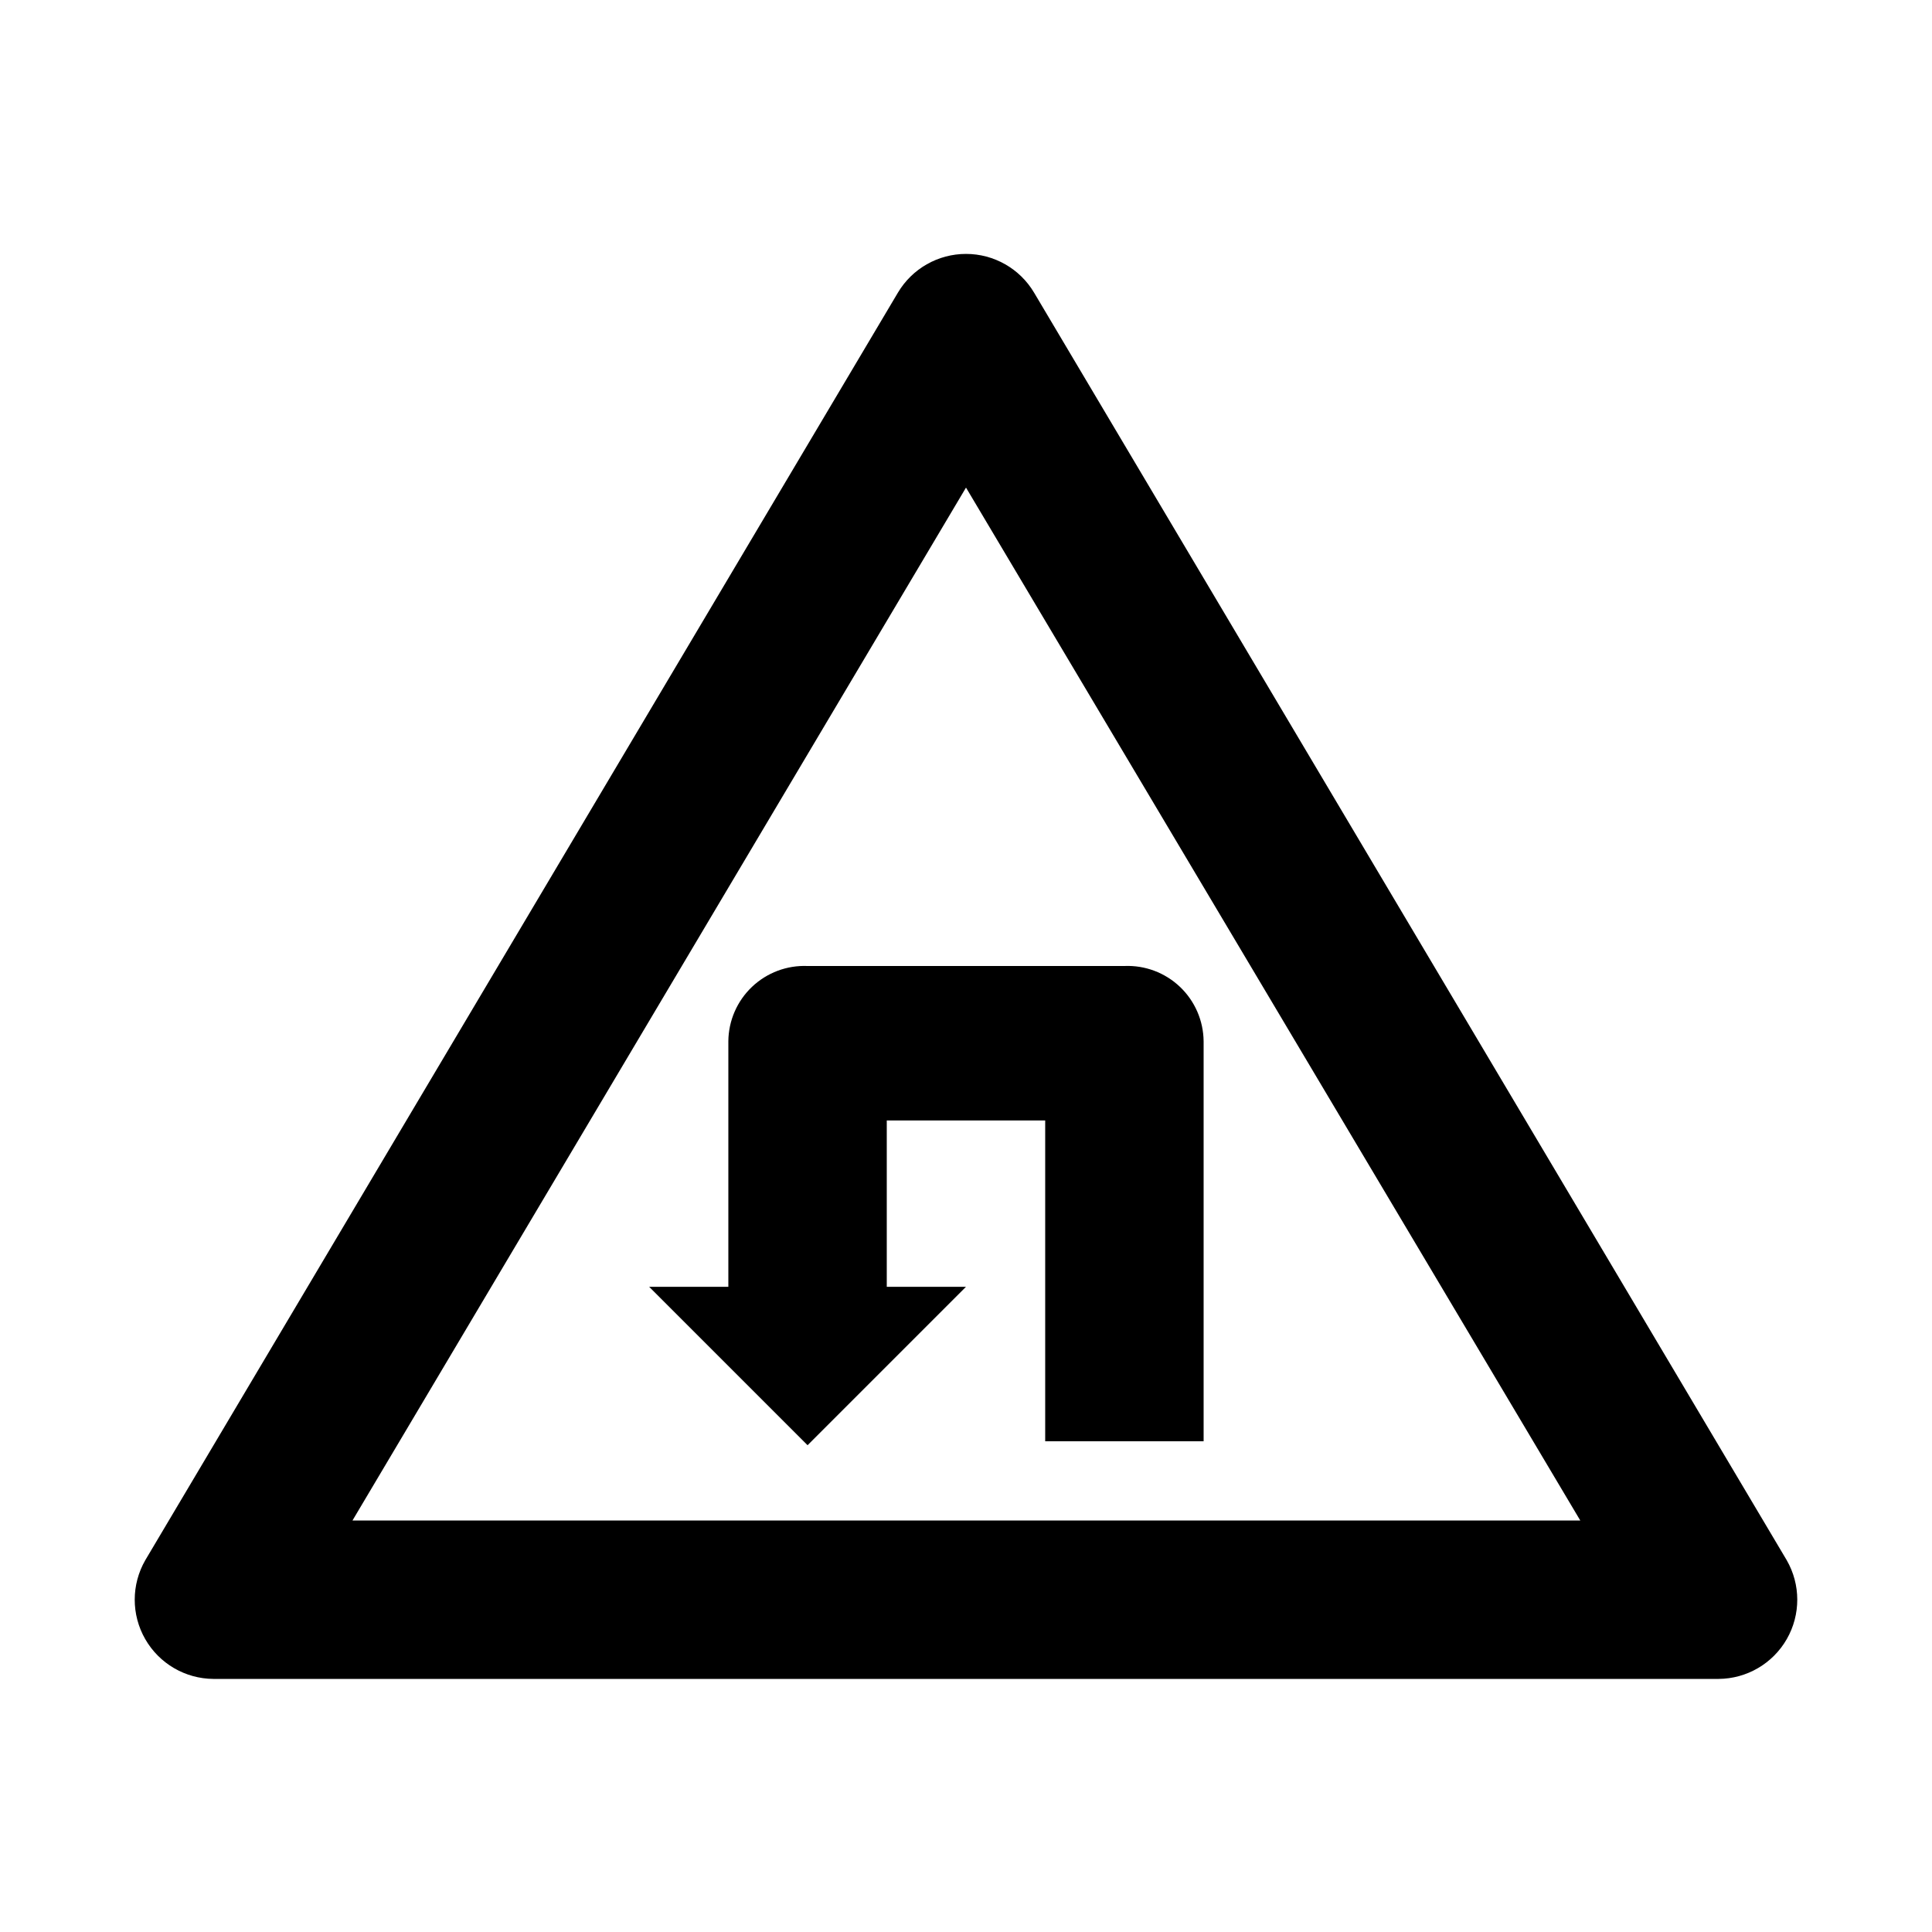
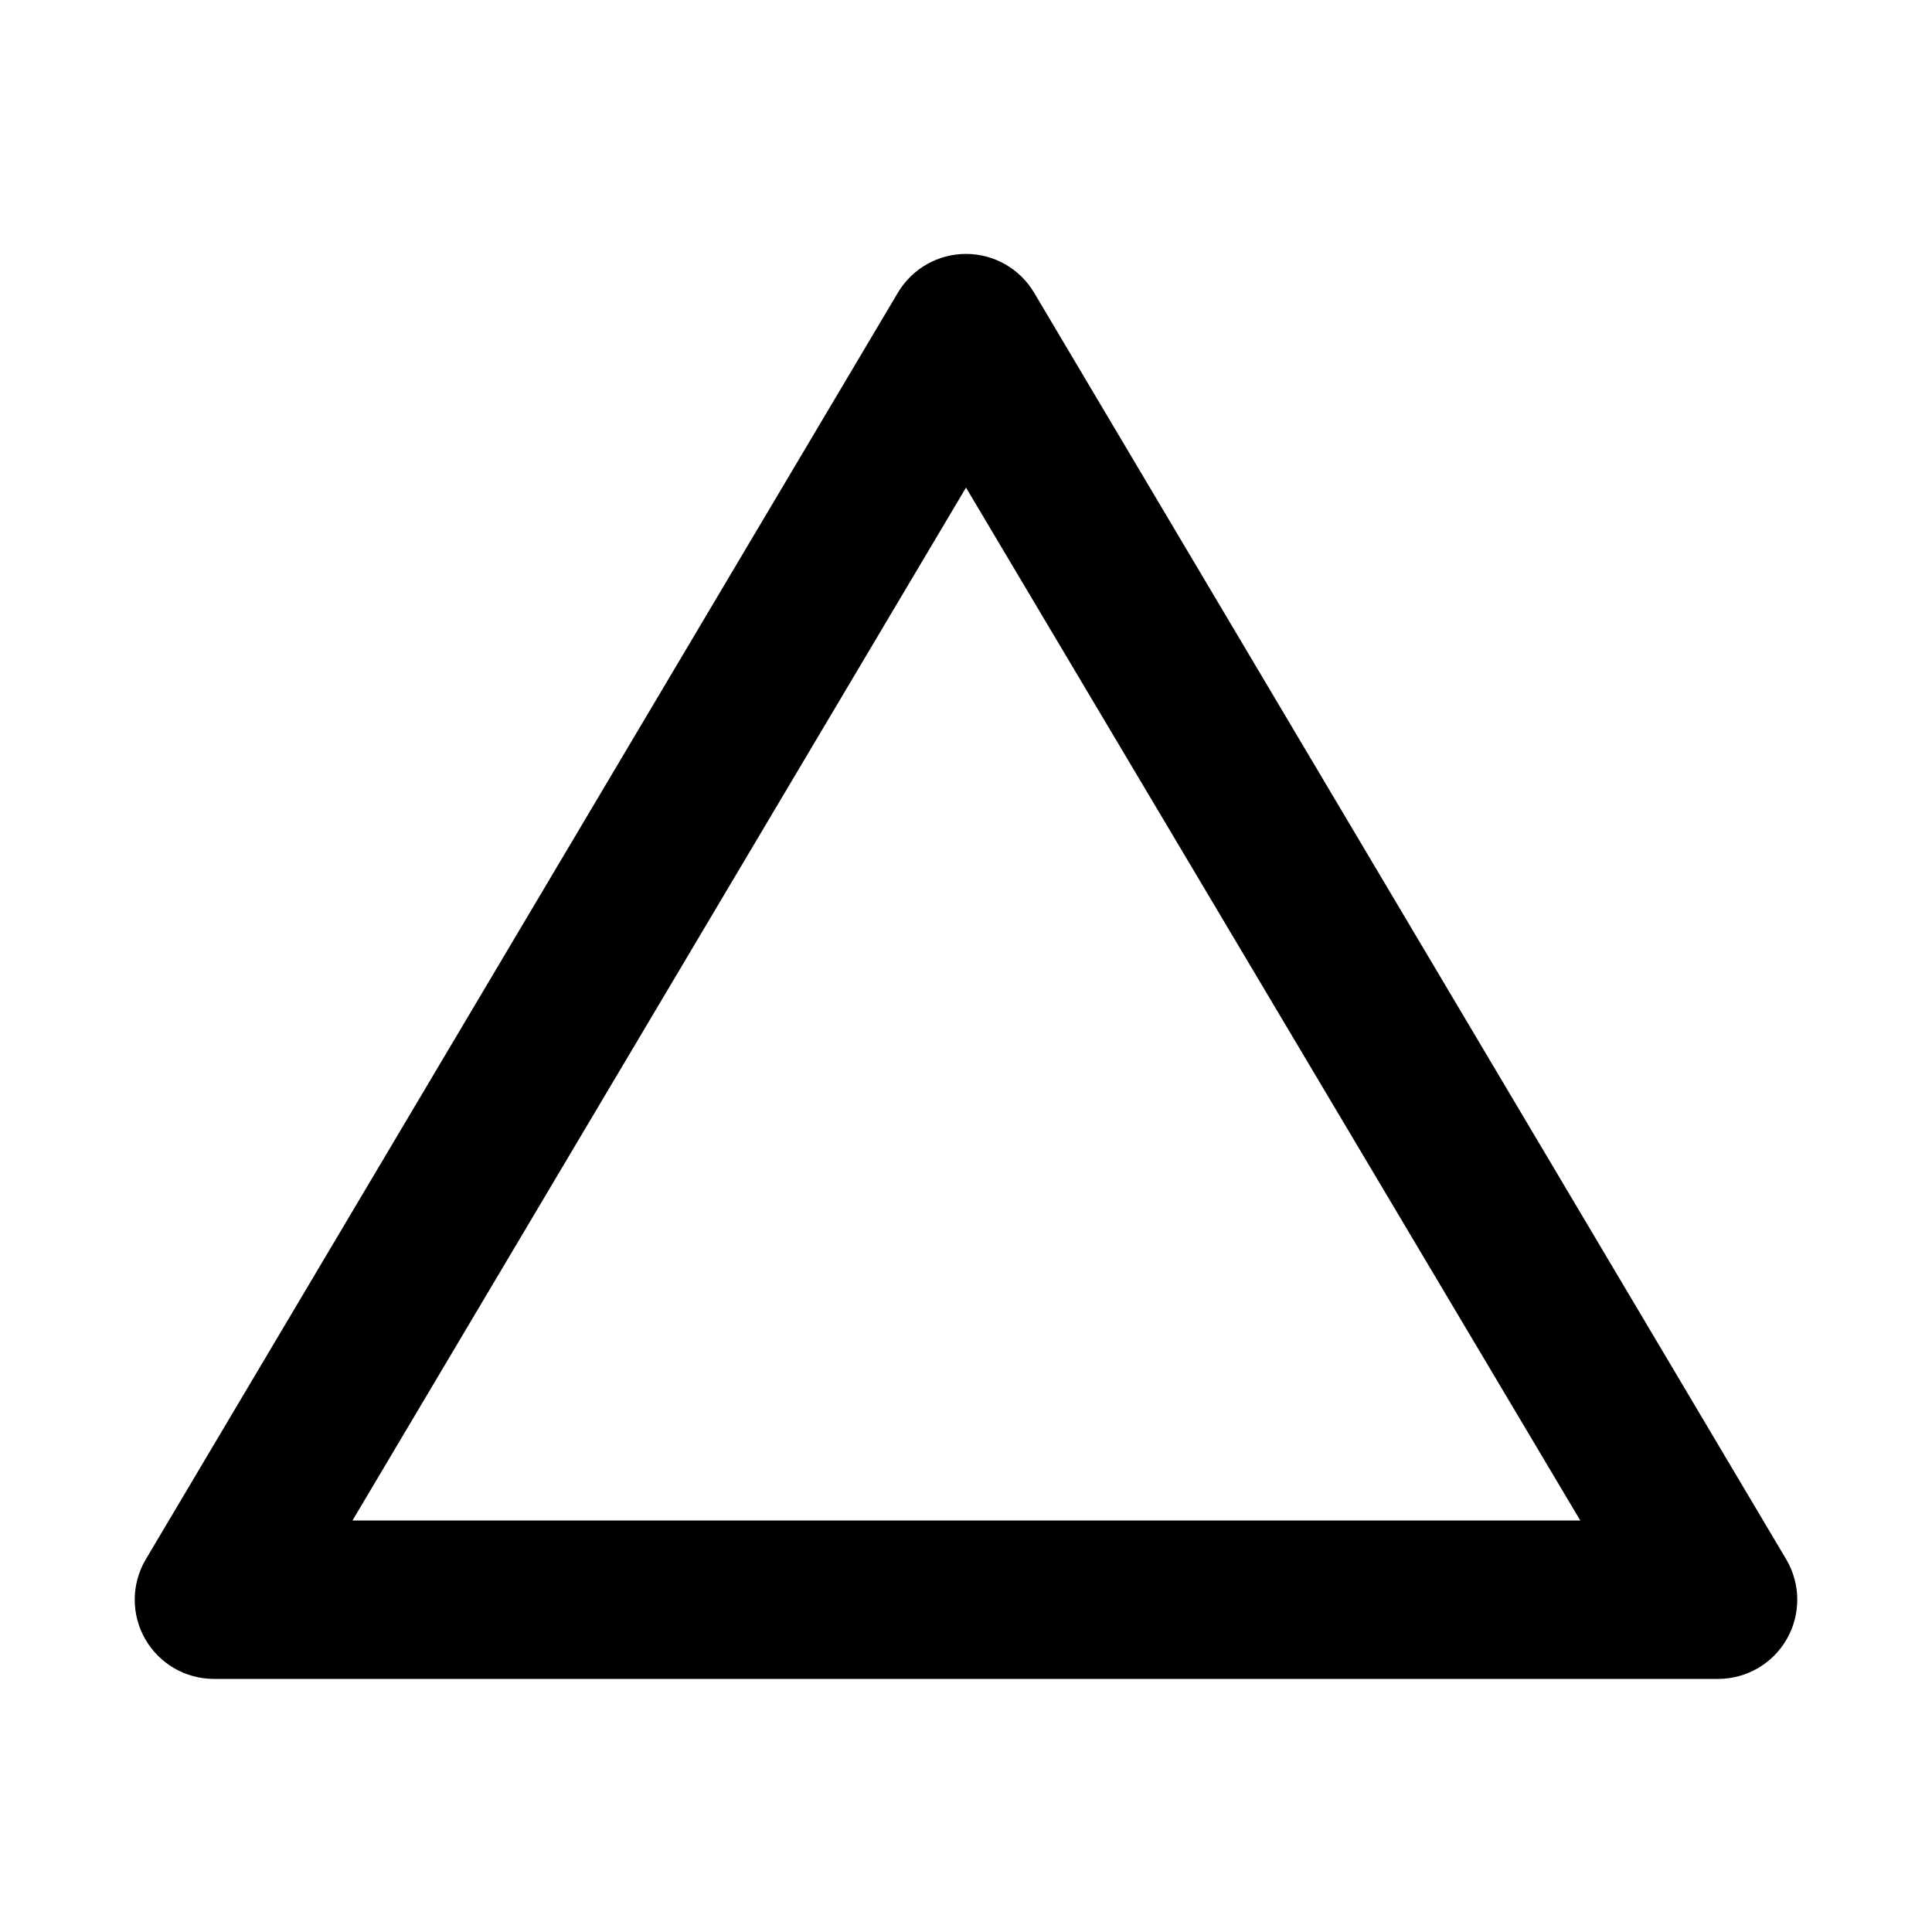
<svg xmlns="http://www.w3.org/2000/svg" fill="#000000" width="800px" height="800px" version="1.1" viewBox="144 144 512 512">
  <g>
    <path d="m599.42 588.93h-398.85c-7.477-0.043-14.367-4.062-18.086-10.551-3.719-6.484-3.707-14.461 0.031-20.938l199.43-335.87c3.781-6.375 10.645-10.281 18.055-10.281s14.27 3.906 18.051 10.281l199.43 335.87c3.738 6.477 3.75 14.453 0.031 20.938-3.719 6.488-10.609 10.508-18.086 10.551zm-362.01-41.984h325.38l-162.79-273.73z" />
-     <path d="m441.98 400h-83.969c-5.453-0.23-10.766 1.766-14.723 5.523-3.957 3.758-6.219 8.961-6.269 14.418v65.074h-20.992l41.984 41.984 41.984-41.984h-20.992v-44.082h41.984v85.016h41.984v-106.01c-0.055-5.457-2.316-10.66-6.273-14.418-3.957-3.758-9.27-5.754-14.719-5.523z" />
  </g>
</svg>